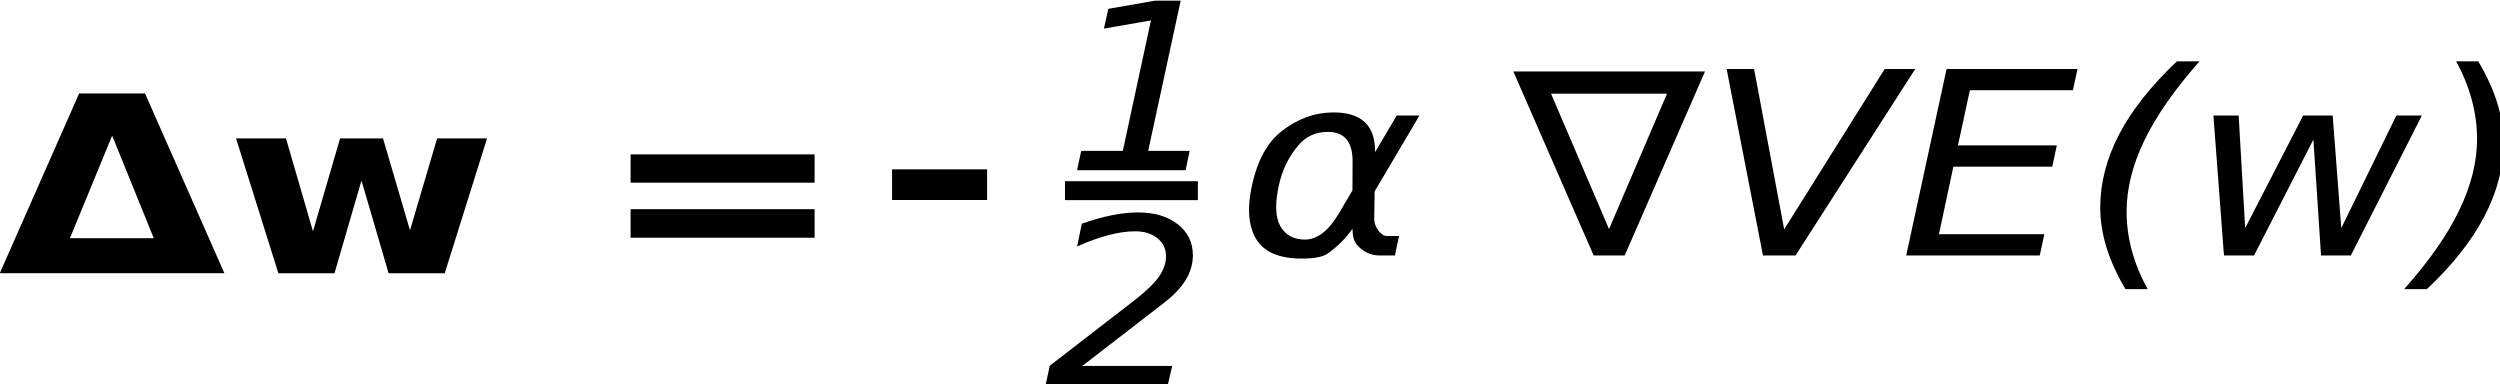
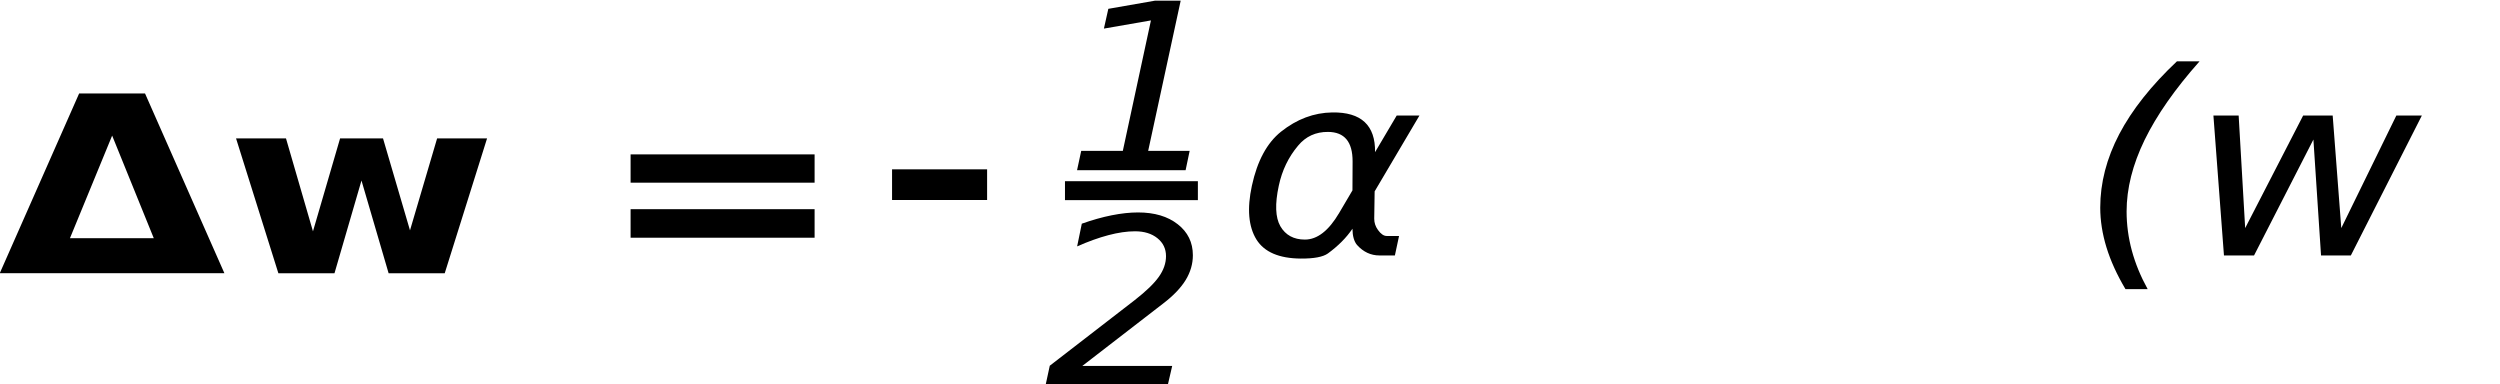
<svg xmlns="http://www.w3.org/2000/svg" xmlns:ns1="http://www.inkscape.org/namespaces/inkscape" xmlns:ns2="http://sodipodi.sourceforge.net/DTD/sodipodi-0.dtd" width="85.72mm" height="13.176mm" viewBox="0 0 85.72 13.176" version="1.1" id="svg8" ns1:version="0.92.3 (2405546, 2018-03-11)" ns2:docname="9_neg_grad.svg">
  <defs id="defs2">
    <ns1:path-effect effect="bspline" id="path-effect4809" is_visible="true" weight="33.333" steps="2" helper_size="0" apply_no_weight="true" apply_with_weight="true" only_selected="false" />
    <ns1:path-effect effect="bspline" id="path-effect4792" is_visible="true" weight="33.333" steps="2" helper_size="0" apply_no_weight="true" apply_with_weight="true" only_selected="false" />
    <ns1:path-effect effect="bspline" id="path-effect4809-3" is_visible="true" weight="33.333" steps="2" helper_size="0" apply_no_weight="true" apply_with_weight="true" only_selected="false" />
  </defs>
  <ns2:namedview id="base" pagecolor="#ffffff" bordercolor="#666666" borderopacity="1.0" ns1:pageopacity="0.0" ns1:pageshadow="2" ns1:zoom="0.98994949" ns1:cx="213.40561" ns1:cy="-86.085916" ns1:document-units="mm" ns1:current-layer="layer1" showgrid="false" ns1:window-width="1280" ns1:window-height="665" ns1:window-x="0" ns1:window-y="330" ns1:window-maximized="1" fit-margin-top="0" fit-margin-left="0" fit-margin-right="0" fit-margin-bottom="0" />
  <g ns1:label="Layer 1" ns1:groupmode="layer" id="layer1" transform="translate(-15.337,-17.829)">
    <g id="g4794">
      <g aria-label="Δw = " transform="matrix(0.478,0,0,0.401,-12.376,-11.369)" style="font-style:italic;font-variant:normal;font-weight:normal;font-stretch:normal;font-size:21.086px;line-height:1.25;font-family:sans-serif;-inkscape-font-specification:'sans-serif Italic';letter-spacing:0px;word-spacing:0px;fill:#000000;fill-opacity:1;stroke:none" id="flowRoot4747">
        <path d="M 74.074,96.176 H 57.96 l 5.694,-15.372 h 4.726 z M 62.995,93.18 h 6.013 l -2.986,-8.772 z" style="font-style:normal;font-variant:normal;font-weight:bold;font-stretch:normal;font-family:sans-serif;-inkscape-font-specification:'sans-serif Bold'" id="path4796" ns1:connector-curvature="0" />
        <path d="m 74.908,84.644 h 3.583 l 1.936,7.949 1.946,-7.949 H 85.451 l 1.936,7.866 1.946,-7.866 h 3.583 l -3.037,11.532 h -4.026 l -1.946,-7.928 -1.936,7.928 h -4.026 z" style="font-style:normal;font-variant:normal;font-weight:bold;font-stretch:normal;font-family:sans-serif;-inkscape-font-specification:'sans-serif Bold'" id="path4798" ns1:connector-curvature="0" />
        <path d="m 103.211,86.014 h 13.199 V 88.433 H 103.211 Z m 0,4.685 h 13.199 v 2.44 H 103.211 Z" style="font-style:normal;font-variant:normal;font-weight:bold;font-stretch:normal;font-family:sans-serif;-inkscape-font-specification:'sans-serif Bold'" id="path4800" ns1:connector-curvature="0" />
      </g>
      <g aria-label="1" transform="matrix(0.332,0,0,0.299,2.272,-37.75)" style="font-style:italic;font-variant:normal;font-weight:normal;font-stretch:normal;font-size:26.667px;line-height:1.25;font-family:sans-serif;-inkscape-font-specification:'sans-serif Italic';letter-spacing:0px;word-spacing:0px;fill:#000000;fill-opacity:1;stroke:none" id="flowRoot4774">
        <path d="m 151.017,203.185 h 4.297 l 2.904,-14.961 -4.857,0.938 0.456,-2.266 4.831,-0.938 h 2.643 l -3.359,17.227 h 4.284 l -0.417,2.214 h -11.211 z" id="path4803" ns1:connector-curvature="0" />
      </g>
      <g aria-label="2" transform="matrix(0.332,0,0,0.299,-24.732,-32.092)" style="font-style:italic;font-variant:normal;font-weight:normal;font-stretch:normal;font-size:26.667px;line-height:1.25;font-family:sans-serif;-inkscape-font-specification:'sans-serif Italic';letter-spacing:0px;word-spacing:0px;fill:#000000;fill-opacity:1;stroke:none" id="flowRoot4782">
        <path d="m 240.864,201.725 -8.398,7.201 h 9.284 l -0.456,2.188 h -12.617 l 0.43,-2.214 8.776,-7.526 q 1.758,-1.523 2.487,-2.669 0.742,-1.159 0.742,-2.37 0,-1.263 -0.885,-2.057 -0.885,-0.794 -2.318,-0.794 -1.237,0 -2.747,0.443 -1.51,0.443 -3.229,1.289 l 0.482,-2.604 q 1.615,-0.638 3.086,-0.964 1.471,-0.326 2.721,-0.326 2.552,0 4.102,1.354 1.562,1.354 1.562,3.555 0,1.484 -0.742,2.839 -0.742,1.341 -2.279,2.656 z" id="path4806" ns1:connector-curvature="0" />
      </g>
      <path style="fill:none;stroke:#000000;stroke-width:1.051;stroke-linecap:butt;stroke-linejoin:miter;stroke-miterlimit:4;stroke-dasharray:none;stroke-opacity:1" d="m 45.924,24.16 c 1.087,0 2.173,0 3.259,0" id="path4807" ns1:connector-curvature="0" />
      <path style="fill:none;stroke:#000000;stroke-width:0.649;stroke-linecap:butt;stroke-linejoin:miter;stroke-miterlimit:4;stroke-dasharray:none;stroke-opacity:1" d="m 51.853,24.367 c 1.52,0 3.039,0 4.557,0" id="path4807-6" ns1:connector-curvature="0" />
      <g transform="matrix(0.332,0,0,0.299,-3.887,-2.311)" style="font-style:italic;font-variant:normal;font-weight:normal;font-stretch:normal;font-size:17.333px;line-height:1.25;font-family:sans-serif;-inkscape-font-specification:'sans-serif Italic';letter-spacing:0px;word-spacing:0px;fill:#000000;fill-opacity:1;stroke:none" id="flowRoot4838" />
      <g aria-label="α ∇VE(w)" transform="matrix(0.332,0,0,0.299,-8.912,-5.632)" style="font-style:italic;font-variant:normal;font-weight:normal;font-stretch:normal;font-size:29.333px;line-height:1.25;font-family:sans-serif;-inkscape-font-specification:'sans-serif Italic';letter-spacing:0px;word-spacing:0px;fill:#000000;fill-opacity:1;stroke:none" id="flowRoot4846">
        <path d="m 212.717,100.296 0.014,-3.309 q 0.014,-3.38 -2.535,-3.395 -1.905,-0.014 -3.094,1.576 -1.49,1.962 -1.991,4.583 -0.616,3.151 0.158,4.655 0.802,1.533 2.535,1.533 1.919,0 3.538,-3.051 z m -2.077,-8.937 q 4.469,-0.072 4.411,4.555 0,0 2.234,-4.197 h 2.349 l -4.626,8.694 -0.043,3.137 q 0,0.702 0.387,1.289 0.444,0.688 0.902,0.688 h 1.275 l -0.43,2.234 h -1.59 q -1.346,0 -2.32,-1.203 -0.458,-0.602 -0.473,-1.862 -0.931,1.533 -2.535,2.836 -0.759,0.602 -2.807,0.587 -3.352,-0.029 -4.569,-2.177 -1.246,-2.234 -0.473,-6.187 0.831,-4.254 3.008,-6.188 2.449,-2.163 5.299,-2.206 z" id="path4812" ns1:connector-curvature="0" />
-         <path d="m 239.215,104.736 5.987,-15.526 h -11.974 z m -1.59,3.022 -8.293,-21.098 h 19.794 l -8.293,21.098 z" id="path4814" ns1:connector-curvature="0" />
-         <path d="m 255.113,107.758 -3.753,-21.384 h 2.836 l 3.108,18.391 10.384,-18.391 h 3.151 l -12.361,21.384 z" id="path4816" ns1:connector-curvature="0" />
-         <path d="m 274.077,86.374 h 13.521 l -0.473,2.435 h -10.642 l -1.232,6.331 h 10.212 l -0.473,2.435 h -10.212 l -1.49,7.749 h 10.885 l -0.473,2.435 h -13.793 z" id="path4818" ns1:connector-curvature="0" />
        <path d="m 300.202,85.5 q -3.796,4.741 -5.672,9.009 -1.862,4.254 -1.862,8.207 0,2.263 0.544,4.497 0.544,2.22 1.633,4.411 h -2.292 q -1.318,-2.464 -1.962,-4.784 -0.645,-2.335 -0.645,-4.569 0,-4.254 1.962,-8.422 1.977,-4.182 5.958,-8.35 z" id="path4820" ns1:connector-curvature="0" />
        <path d="m 301.634,91.716 h 2.607 l 0.673,12.905 5.987,-12.905 h 3.051 l 0.888,12.905 5.686,-12.905 h 2.635 l -7.333,16.042 h -3.079 l -0.788,-13.292 -6.13,13.292 h -3.108 z" id="path4822" ns1:connector-curvature="0" />
-         <path d="m 321.328,111.625 q 3.81,-4.741 5.672,-8.995 1.862,-4.268 1.862,-8.221 0,-2.263 -0.544,-4.483 Q 327.788,87.691 326.699,85.5 h 2.292 q 1.318,2.478 1.962,4.784 0.645,2.306 0.645,4.54 0,4.268 -1.991,8.479 -1.977,4.197 -5.93,8.322 z" id="path4824" ns1:connector-curvature="0" />
      </g>
    </g>
  </g>
</svg>